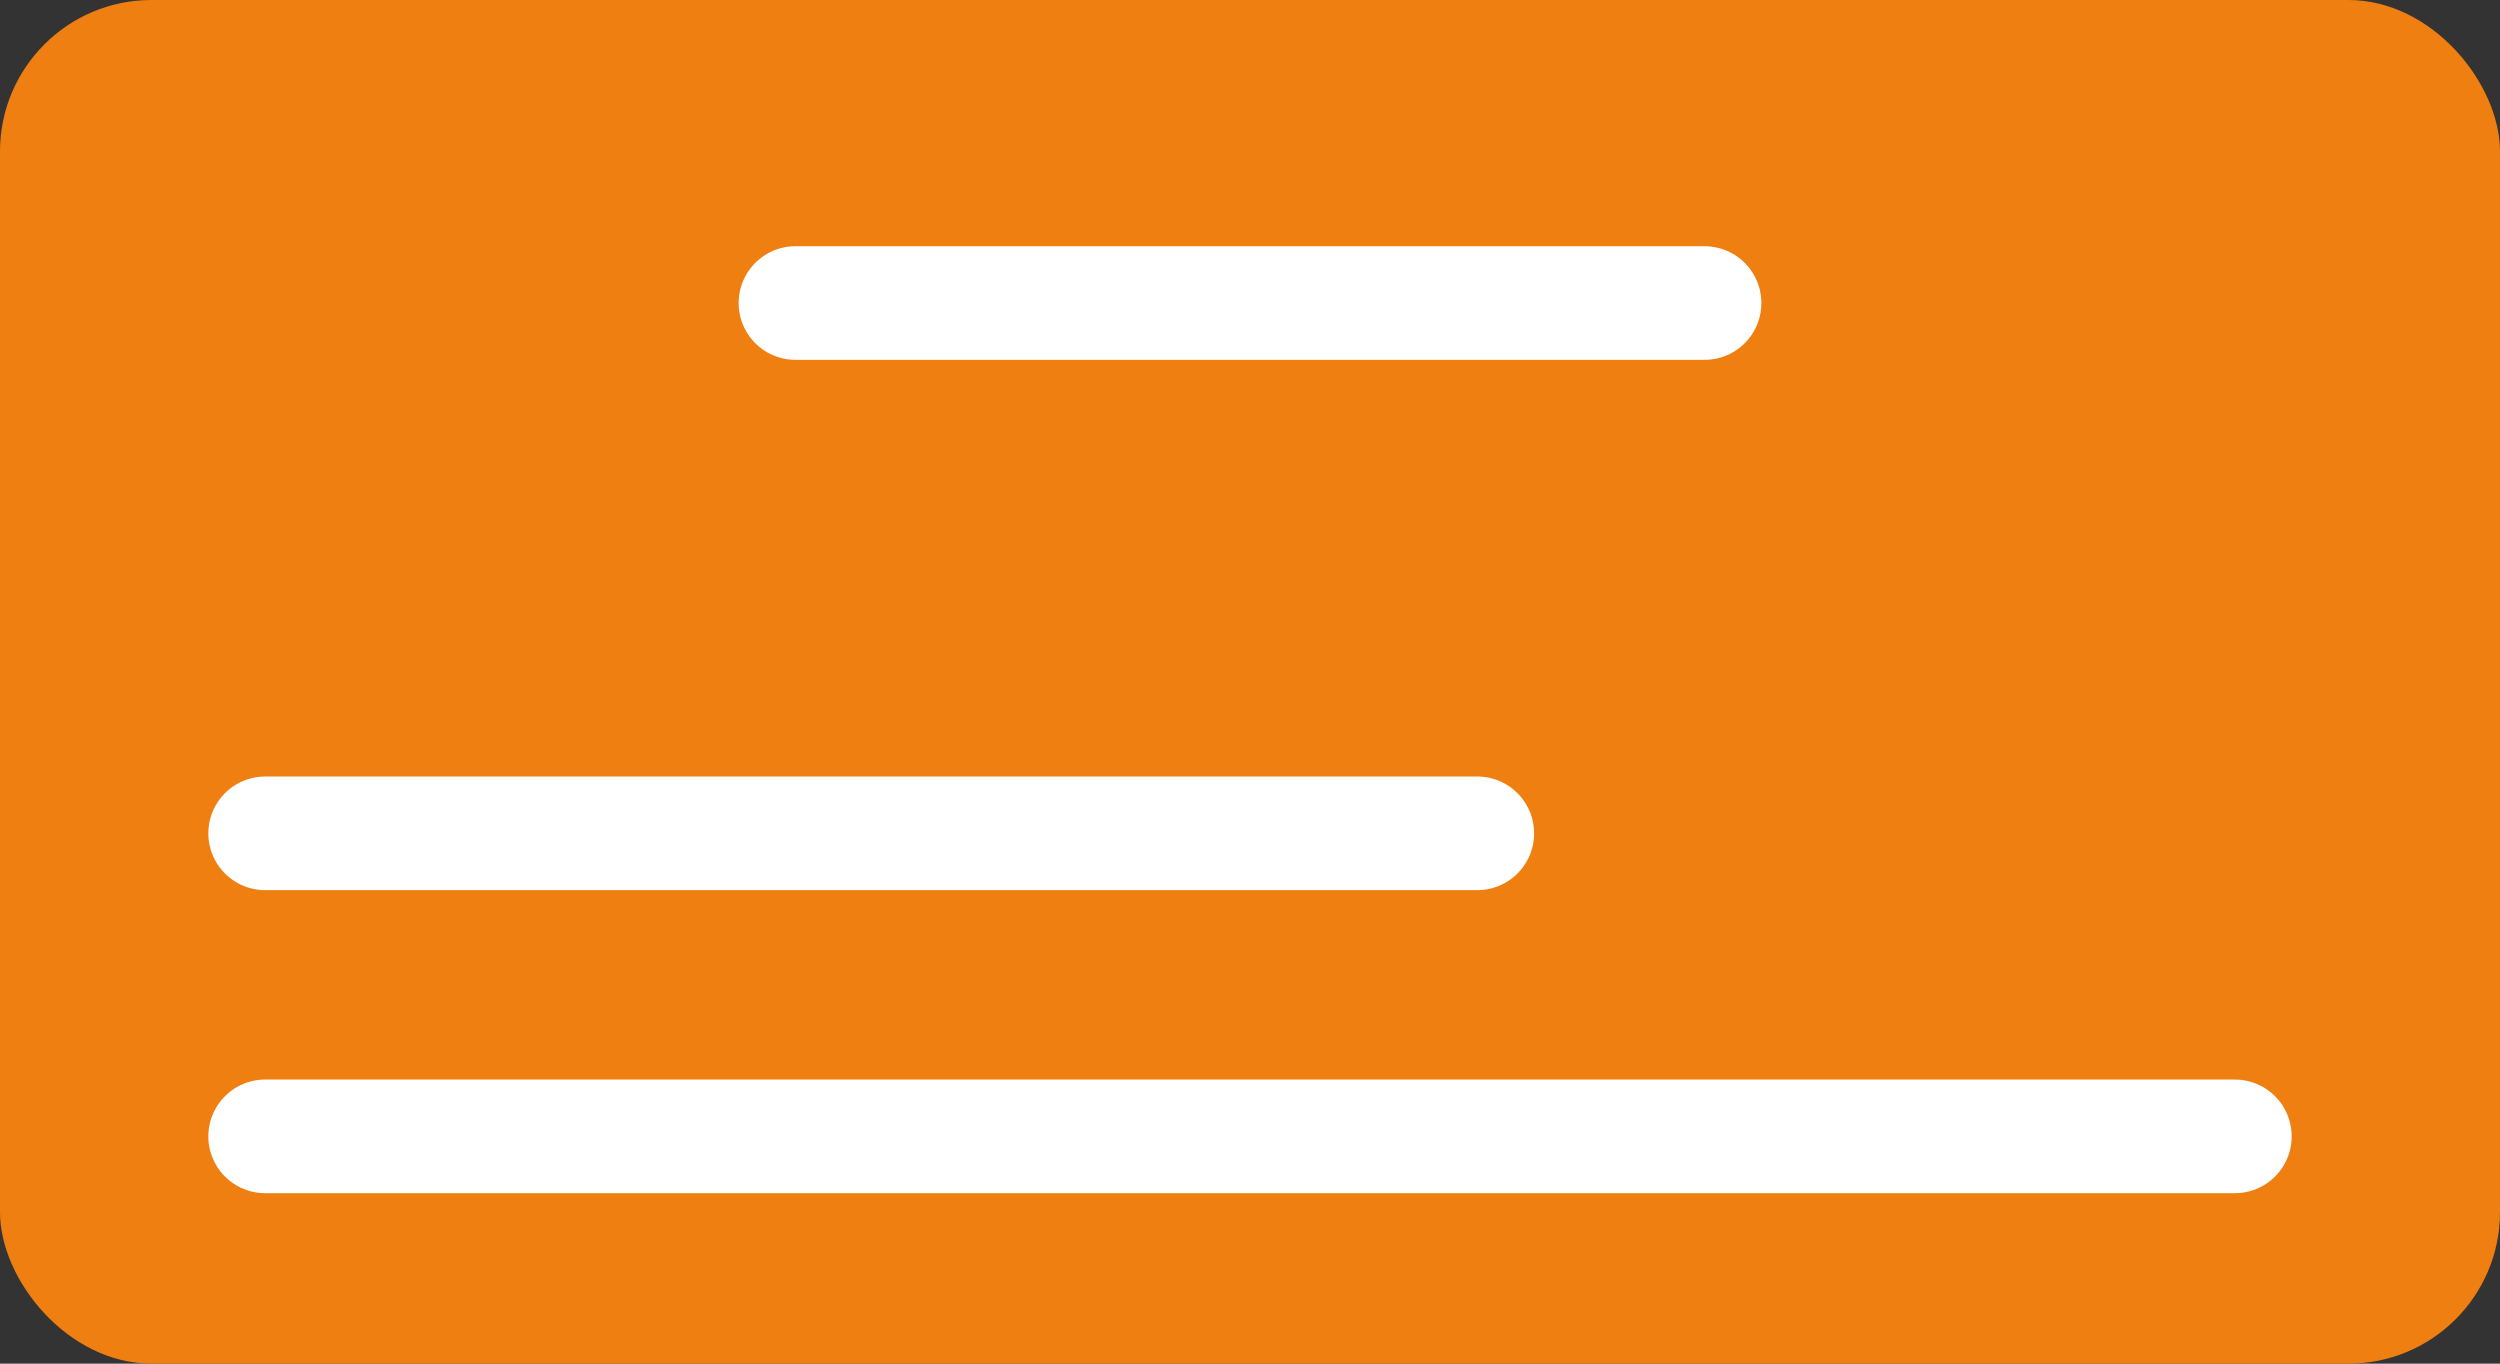
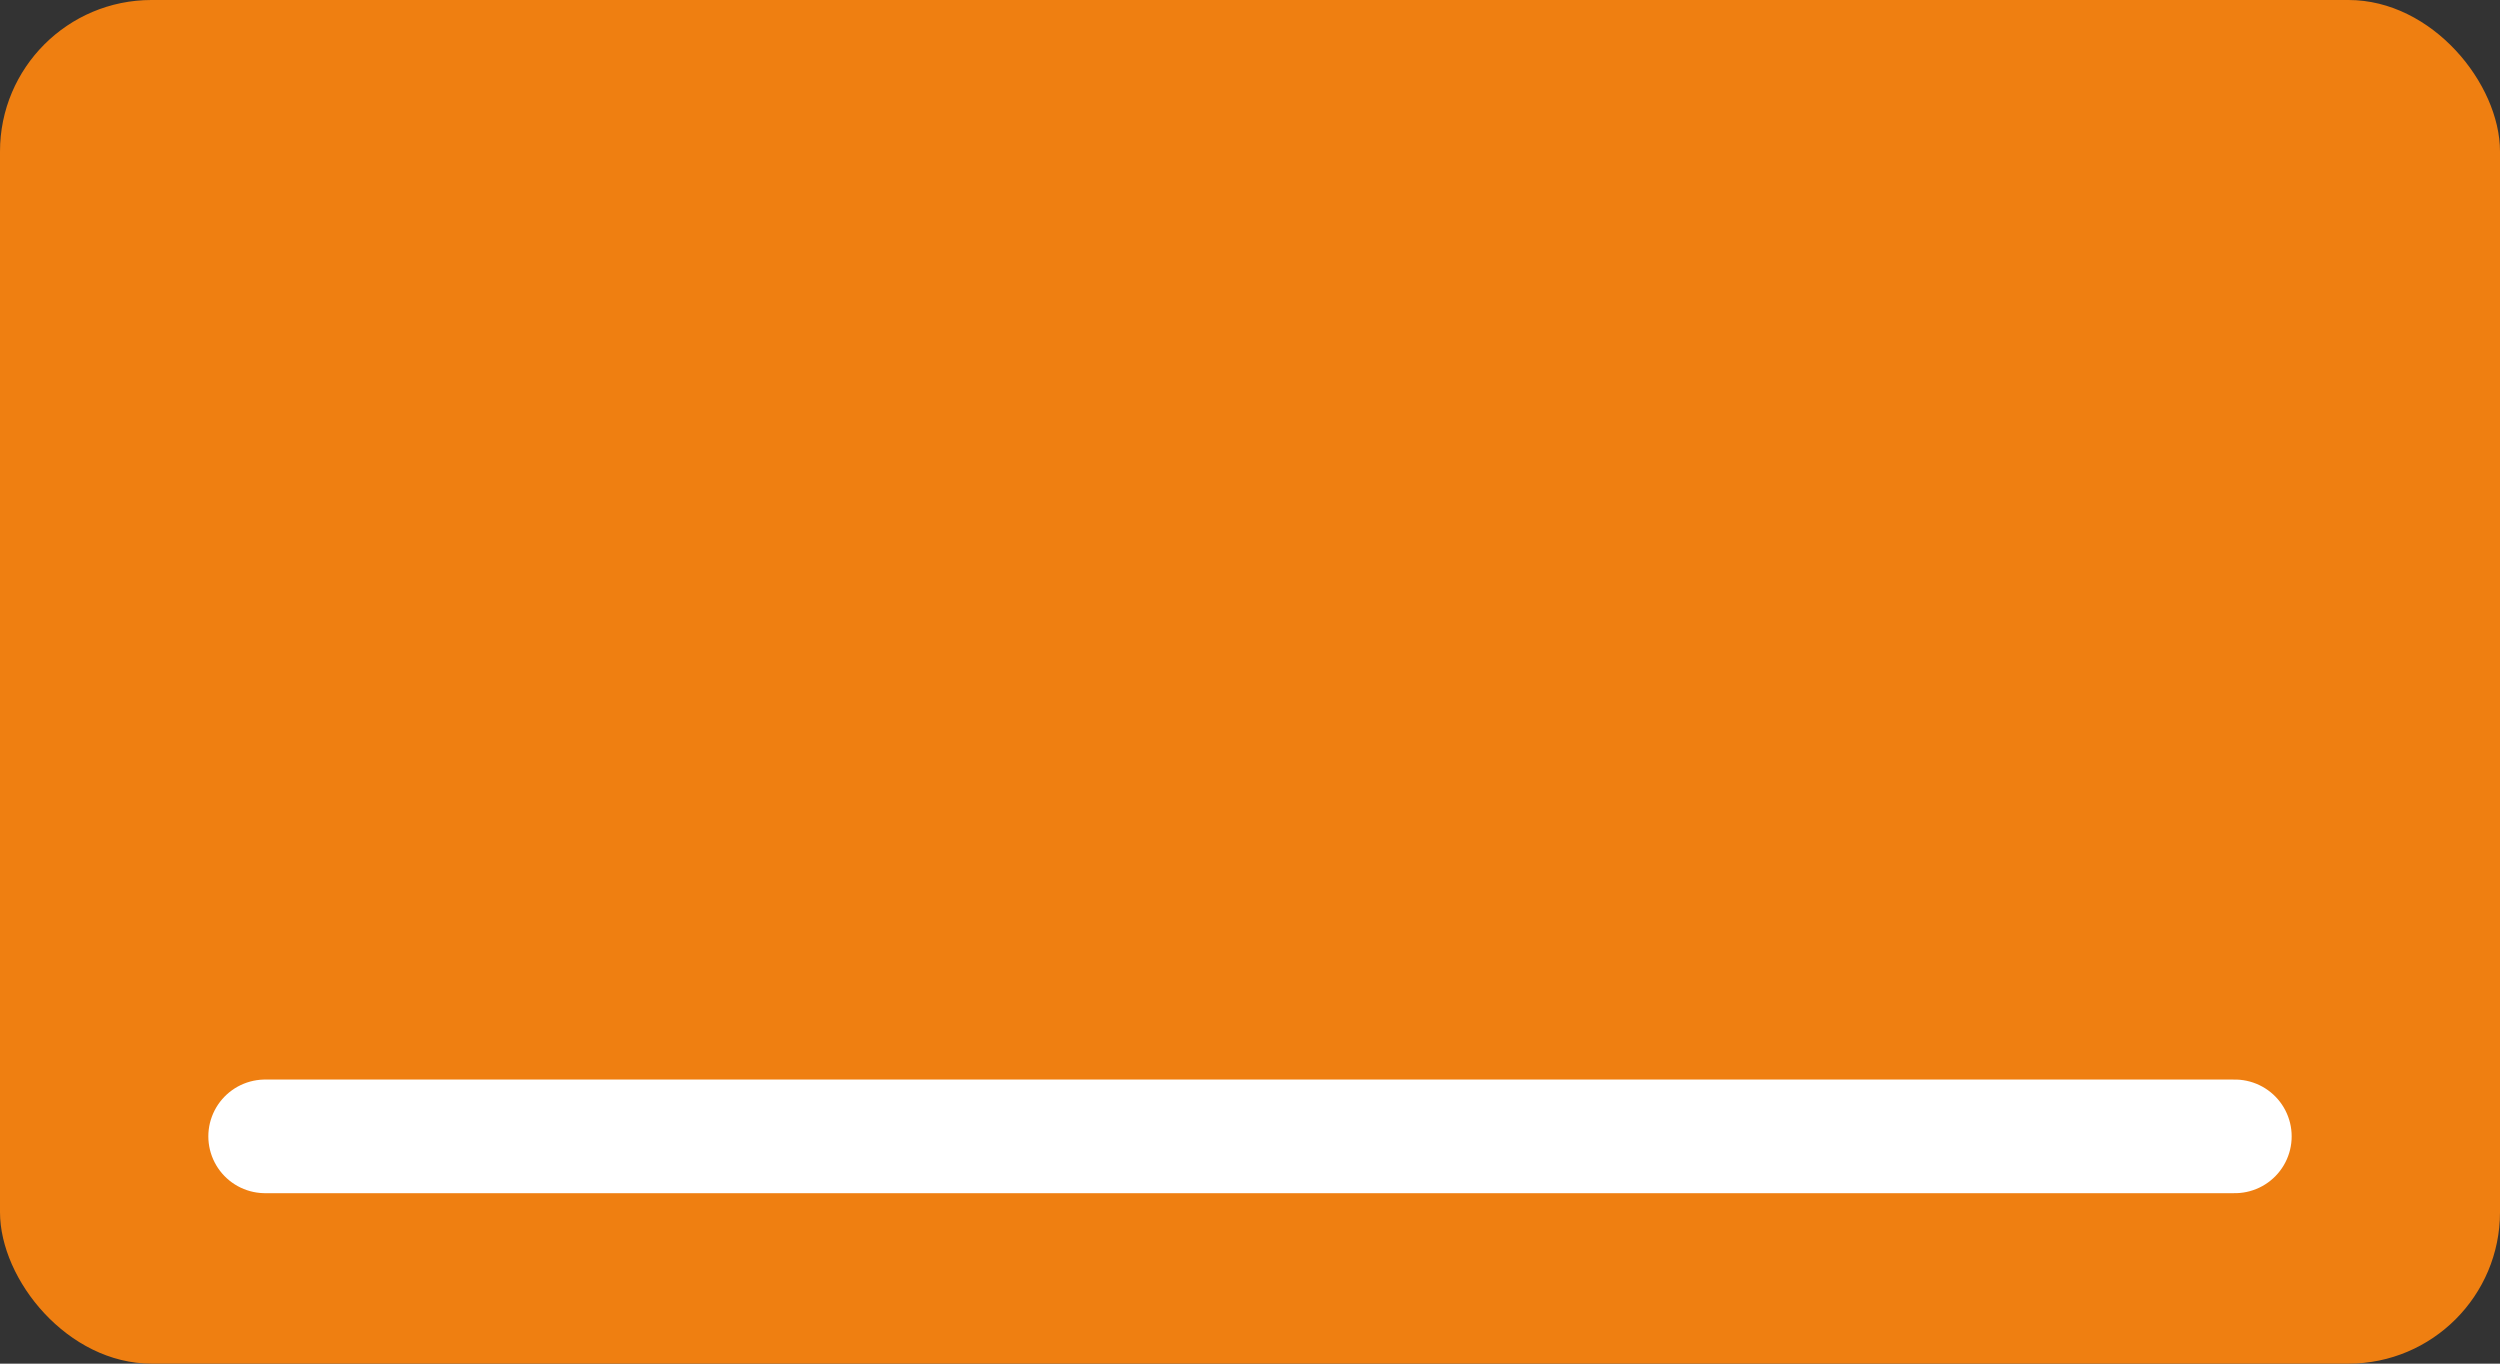
<svg xmlns="http://www.w3.org/2000/svg" width="66" height="36" viewBox="0 0 66 36" fill="none">
  <rect x="0" y="0" width="66" height="36" fill="#333333" stroke="none" />
  <rect width="66" height="36" rx="4" fill="#EF7F11" />
  <path d="M7 30H59" stroke="white" stroke-width="3" stroke-linecap="round" />
-   <path d="M7 22H39" stroke="white" stroke-width="3" stroke-linecap="round" />
-   <path d="M21 8H45" stroke="white" stroke-width="3" stroke-linecap="round" />
</svg>